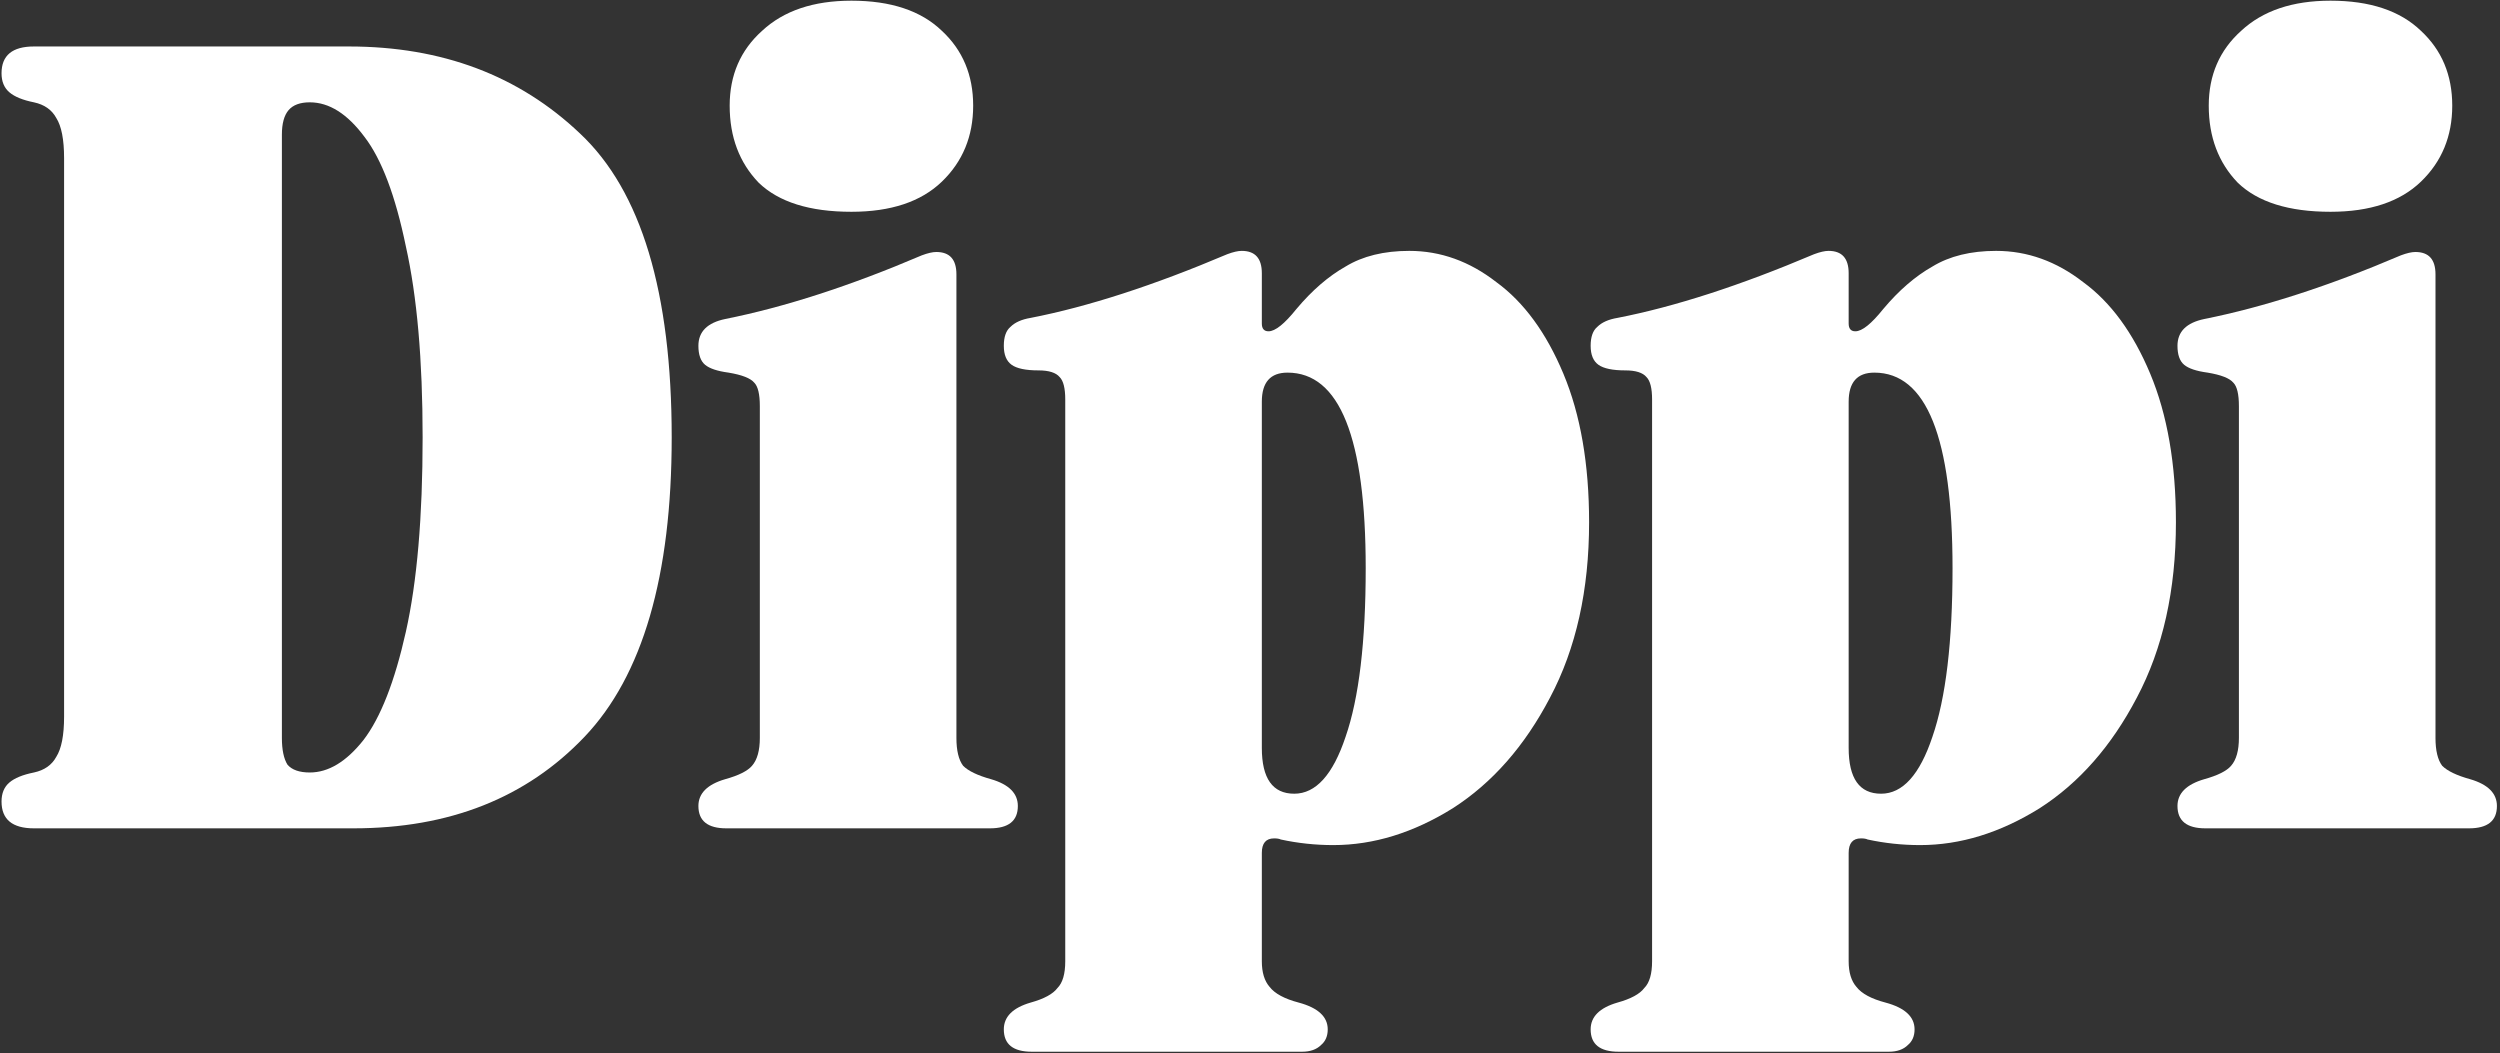
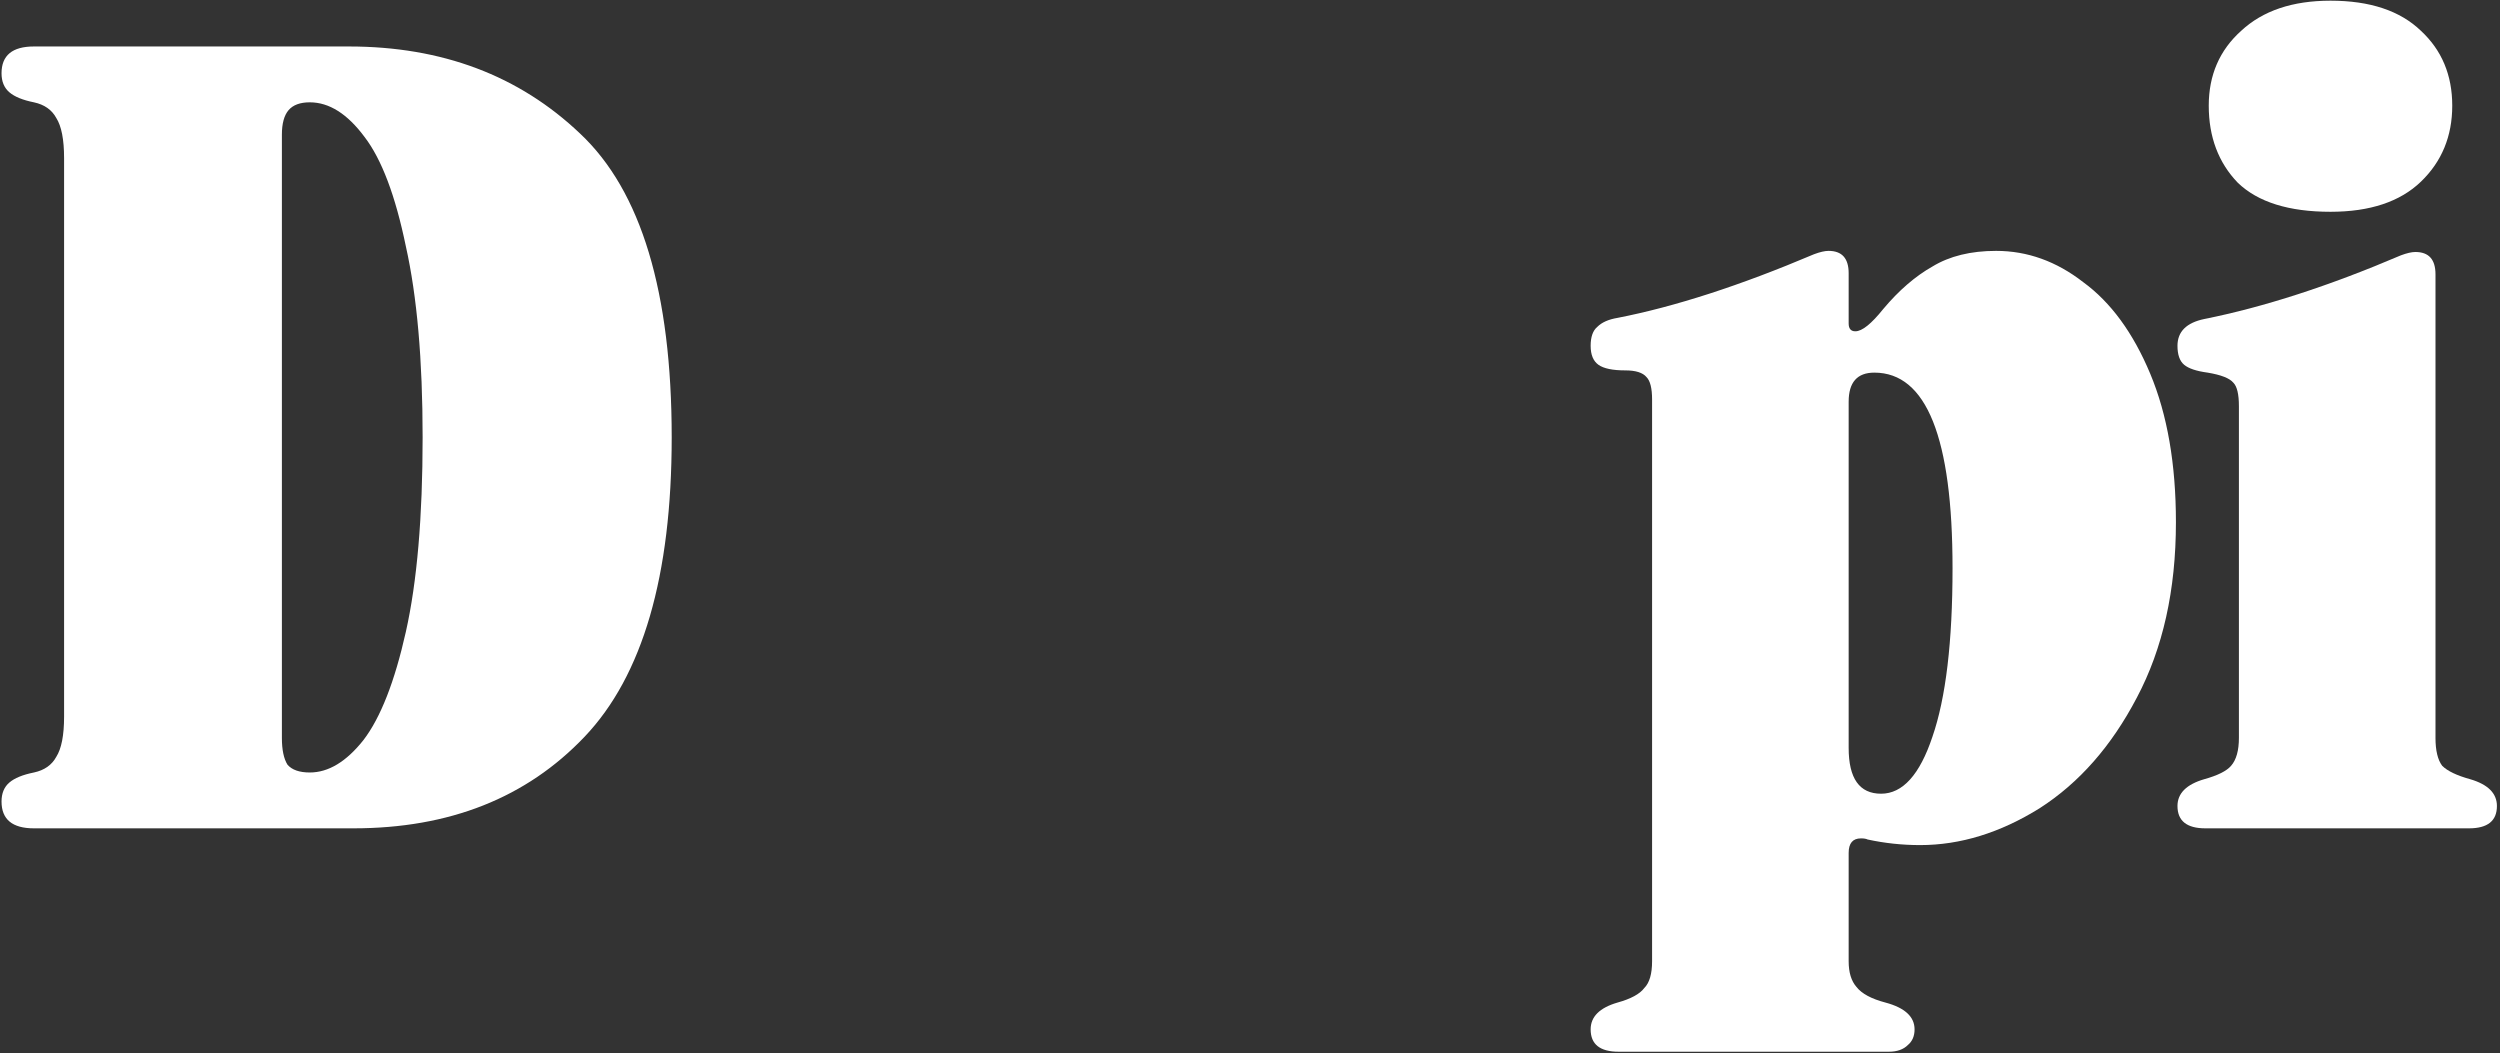
<svg xmlns="http://www.w3.org/2000/svg" fill="none" viewBox="0 0 667 281" height="281" width="667">
  <rect x="0" y="0" width="667" height="281" fill="#333333" stroke="none" />
  <path fill="white" d="M9.052 221C3.291 221 0.41 218.616 0.41 213.848C0.41 211.663 1.105 209.974 2.496 208.782C3.887 207.59 6.072 206.696 9.052 206.1C11.834 205.504 13.82 204.113 15.012 201.928C16.403 199.743 17.098 196.167 17.098 191.2V42.2C17.098 37.233 16.403 33.657 15.012 31.472C13.82 29.287 11.834 27.896 9.052 27.3C6.072 26.704 3.887 25.81 2.496 24.618C1.105 23.426 0.41 21.737 0.41 19.552C0.41 14.784 3.291 12.4 9.052 12.4H93.088C117.921 12.4 138.483 20.148 154.774 35.644C171.065 50.941 179.21 77.96 179.21 116.7C179.21 153.652 171.462 180.273 155.966 196.564C140.47 212.855 119.908 221 94.28 221H9.052ZM75.208 196.862C75.208 200.041 75.705 202.425 76.698 204.014C77.89 205.405 79.877 206.1 82.658 206.1C87.625 206.1 92.393 203.219 96.962 197.458C101.531 191.498 105.306 181.863 108.286 168.552C111.266 155.241 112.756 137.957 112.756 116.7C112.756 96.039 111.266 79.053 108.286 65.742C105.505 52.233 101.829 42.498 97.26 36.538C92.691 30.379 87.823 27.3 82.658 27.3C80.076 27.3 78.188 27.995 76.996 29.386C75.804 30.777 75.208 32.962 75.208 35.942V196.862Z" />
-   <path fill="white" d="M227.16 56.504C216.035 56.504 207.79 53.921 202.426 48.756C197.261 43.392 194.678 36.538 194.678 28.194C194.678 20.049 197.559 13.393 203.32 8.228C209.082 2.864 217.028 0.182 227.16 0.182C237.69 0.182 245.736 2.864 251.298 8.228C256.861 13.393 259.642 20.049 259.642 28.194C259.642 36.339 256.861 43.094 251.298 48.458C245.736 53.822 237.69 56.504 227.16 56.504ZM193.784 221C188.818 221 186.334 219.013 186.334 215.04C186.334 211.663 188.718 209.279 193.486 207.888C197.062 206.895 199.446 205.703 200.638 204.312C202.029 202.723 202.724 200.239 202.724 196.862V108.356C202.724 105.177 202.228 103.091 201.234 102.098C200.241 100.906 197.956 100.012 194.38 99.416C191.4 99.019 189.314 98.323 188.122 97.33C186.93 96.337 186.334 94.648 186.334 92.264C186.334 88.489 188.718 86.105 193.486 85.112C209.38 81.933 226.862 76.271 245.934 68.126C247.524 67.53 248.815 67.232 249.808 67.232C253.384 67.232 255.172 69.219 255.172 73.192V196.862C255.172 200.239 255.768 202.723 256.96 204.312C258.351 205.703 260.834 206.895 264.41 207.888C269.178 209.279 271.562 211.663 271.562 215.04C271.562 219.013 269.079 221 264.112 221H193.784Z" />
-   <path fill="white" d="M275.269 280.6C270.302 280.6 267.819 278.613 267.819 274.64C267.819 271.263 270.203 268.879 274.971 267.488C278.547 266.495 280.931 265.203 282.123 263.614C283.513 262.223 284.209 259.839 284.209 256.462V106.568C284.209 103.588 283.712 101.601 282.719 100.608C281.725 99.416 279.838 98.82 277.057 98.82C273.679 98.82 271.295 98.323 269.905 97.33C268.514 96.337 267.819 94.648 267.819 92.264C267.819 89.88 268.415 88.191 269.607 87.198C270.799 86.006 272.587 85.211 274.971 84.814C290.268 81.834 307.751 76.172 327.419 67.828C329.008 67.232 330.299 66.934 331.293 66.934C334.869 66.934 336.657 68.921 336.657 72.894V86.304C336.657 87.695 337.253 88.39 338.445 88.39C340.233 88.39 342.716 86.403 345.895 82.43C350.067 77.463 354.437 73.689 359.007 71.106C363.576 68.325 369.238 66.934 375.993 66.934C384.337 66.934 392.085 69.715 399.237 75.278C406.587 80.642 412.547 88.787 417.117 99.714C421.686 110.641 423.971 123.852 423.971 139.348C423.971 157.427 420.494 173.022 413.541 186.134C406.786 199.047 398.144 208.881 387.615 215.636C377.085 222.192 366.457 225.47 355.729 225.47C350.961 225.47 346.292 224.973 341.723 223.98C341.325 223.781 340.729 223.682 339.935 223.682C337.749 223.682 336.657 224.973 336.657 227.556V256.462C336.657 259.442 337.352 261.727 338.743 263.316C340.133 265.104 342.716 266.495 346.491 267.488C351.656 268.879 354.239 271.263 354.239 274.64C354.239 276.428 353.643 277.819 352.451 278.812C351.259 280.004 349.57 280.6 347.385 280.6H275.269ZM336.657 199.544C336.657 207.689 339.537 211.762 345.299 211.762C351.06 211.762 355.629 206.696 359.007 196.564C362.583 186.233 364.371 171.234 364.371 151.566C364.371 116.799 357.417 99.416 343.511 99.416C338.941 99.416 336.657 101.999 336.657 107.164V199.544Z" />
  <path fill="white" d="M431.835 280.6C426.868 280.6 424.385 278.613 424.385 274.64C424.385 271.263 426.769 268.879 431.537 267.488C435.113 266.495 437.497 265.203 438.689 263.614C440.08 262.223 440.775 259.839 440.775 256.462V106.568C440.775 103.588 440.278 101.601 439.285 100.608C438.292 99.416 436.404 98.82 433.623 98.82C430.246 98.82 427.862 98.323 426.471 97.33C425.08 96.337 424.385 94.648 424.385 92.264C424.385 89.88 424.981 88.191 426.173 87.198C427.365 86.006 429.153 85.211 431.537 84.814C446.834 81.834 464.317 76.172 483.985 67.828C485.574 67.232 486.866 66.934 487.859 66.934C491.435 66.934 493.223 68.921 493.223 72.894V86.304C493.223 87.695 493.819 88.39 495.011 88.39C496.799 88.39 499.282 86.403 502.461 82.43C506.633 77.463 511.004 73.689 515.573 71.106C520.142 68.325 525.804 66.934 532.559 66.934C540.903 66.934 548.651 69.715 555.803 75.278C563.154 80.642 569.114 88.787 573.683 99.714C578.252 110.641 580.537 123.852 580.537 139.348C580.537 157.427 577.06 173.022 570.107 186.134C563.352 199.047 554.71 208.881 544.181 215.636C533.652 222.192 523.023 225.47 512.295 225.47C507.527 225.47 502.858 224.973 498.289 223.98C497.892 223.781 497.296 223.682 496.501 223.682C494.316 223.682 493.223 224.973 493.223 227.556V256.462C493.223 259.442 493.918 261.727 495.309 263.316C496.7 265.104 499.282 266.495 503.057 267.488C508.222 268.879 510.805 271.263 510.805 274.64C510.805 276.428 510.209 277.819 509.017 278.812C507.825 280.004 506.136 280.6 503.951 280.6H431.835ZM493.223 199.544C493.223 207.689 496.104 211.762 501.865 211.762C507.626 211.762 512.196 206.696 515.573 196.564C519.149 186.233 520.937 171.234 520.937 151.566C520.937 116.799 513.984 99.416 500.077 99.416C495.508 99.416 493.223 101.999 493.223 107.164V199.544Z" />
  <path fill="white" d="M621.777 56.504C610.652 56.504 602.407 53.921 597.043 48.756C591.878 43.392 589.295 36.538 589.295 28.194C589.295 20.049 592.176 13.393 597.937 8.228C603.699 2.864 611.645 0.182 621.777 0.182C632.307 0.182 640.353 2.864 645.915 8.228C651.478 13.393 654.259 20.049 654.259 28.194C654.259 36.339 651.478 43.094 645.915 48.458C640.353 53.822 632.307 56.504 621.777 56.504ZM588.401 221C583.435 221 580.951 219.013 580.951 215.04C580.951 211.663 583.335 209.279 588.103 207.888C591.679 206.895 594.063 205.703 595.255 204.312C596.646 202.723 597.341 200.239 597.341 196.862V108.356C597.341 105.177 596.845 103.091 595.851 102.098C594.858 100.906 592.573 100.012 588.997 99.416C586.017 99.019 583.931 98.323 582.739 97.33C581.547 96.337 580.951 94.648 580.951 92.264C580.951 88.489 583.335 86.105 588.103 85.112C603.997 81.933 621.479 76.271 640.551 68.126C642.141 67.53 643.432 67.232 644.425 67.232C648.001 67.232 649.789 69.219 649.789 73.192V196.862C649.789 200.239 650.385 202.723 651.577 204.312C652.968 205.703 655.451 206.895 659.027 207.888C663.795 209.279 666.179 211.663 666.179 215.04C666.179 219.013 663.696 221 658.729 221H588.401Z" />
</svg>